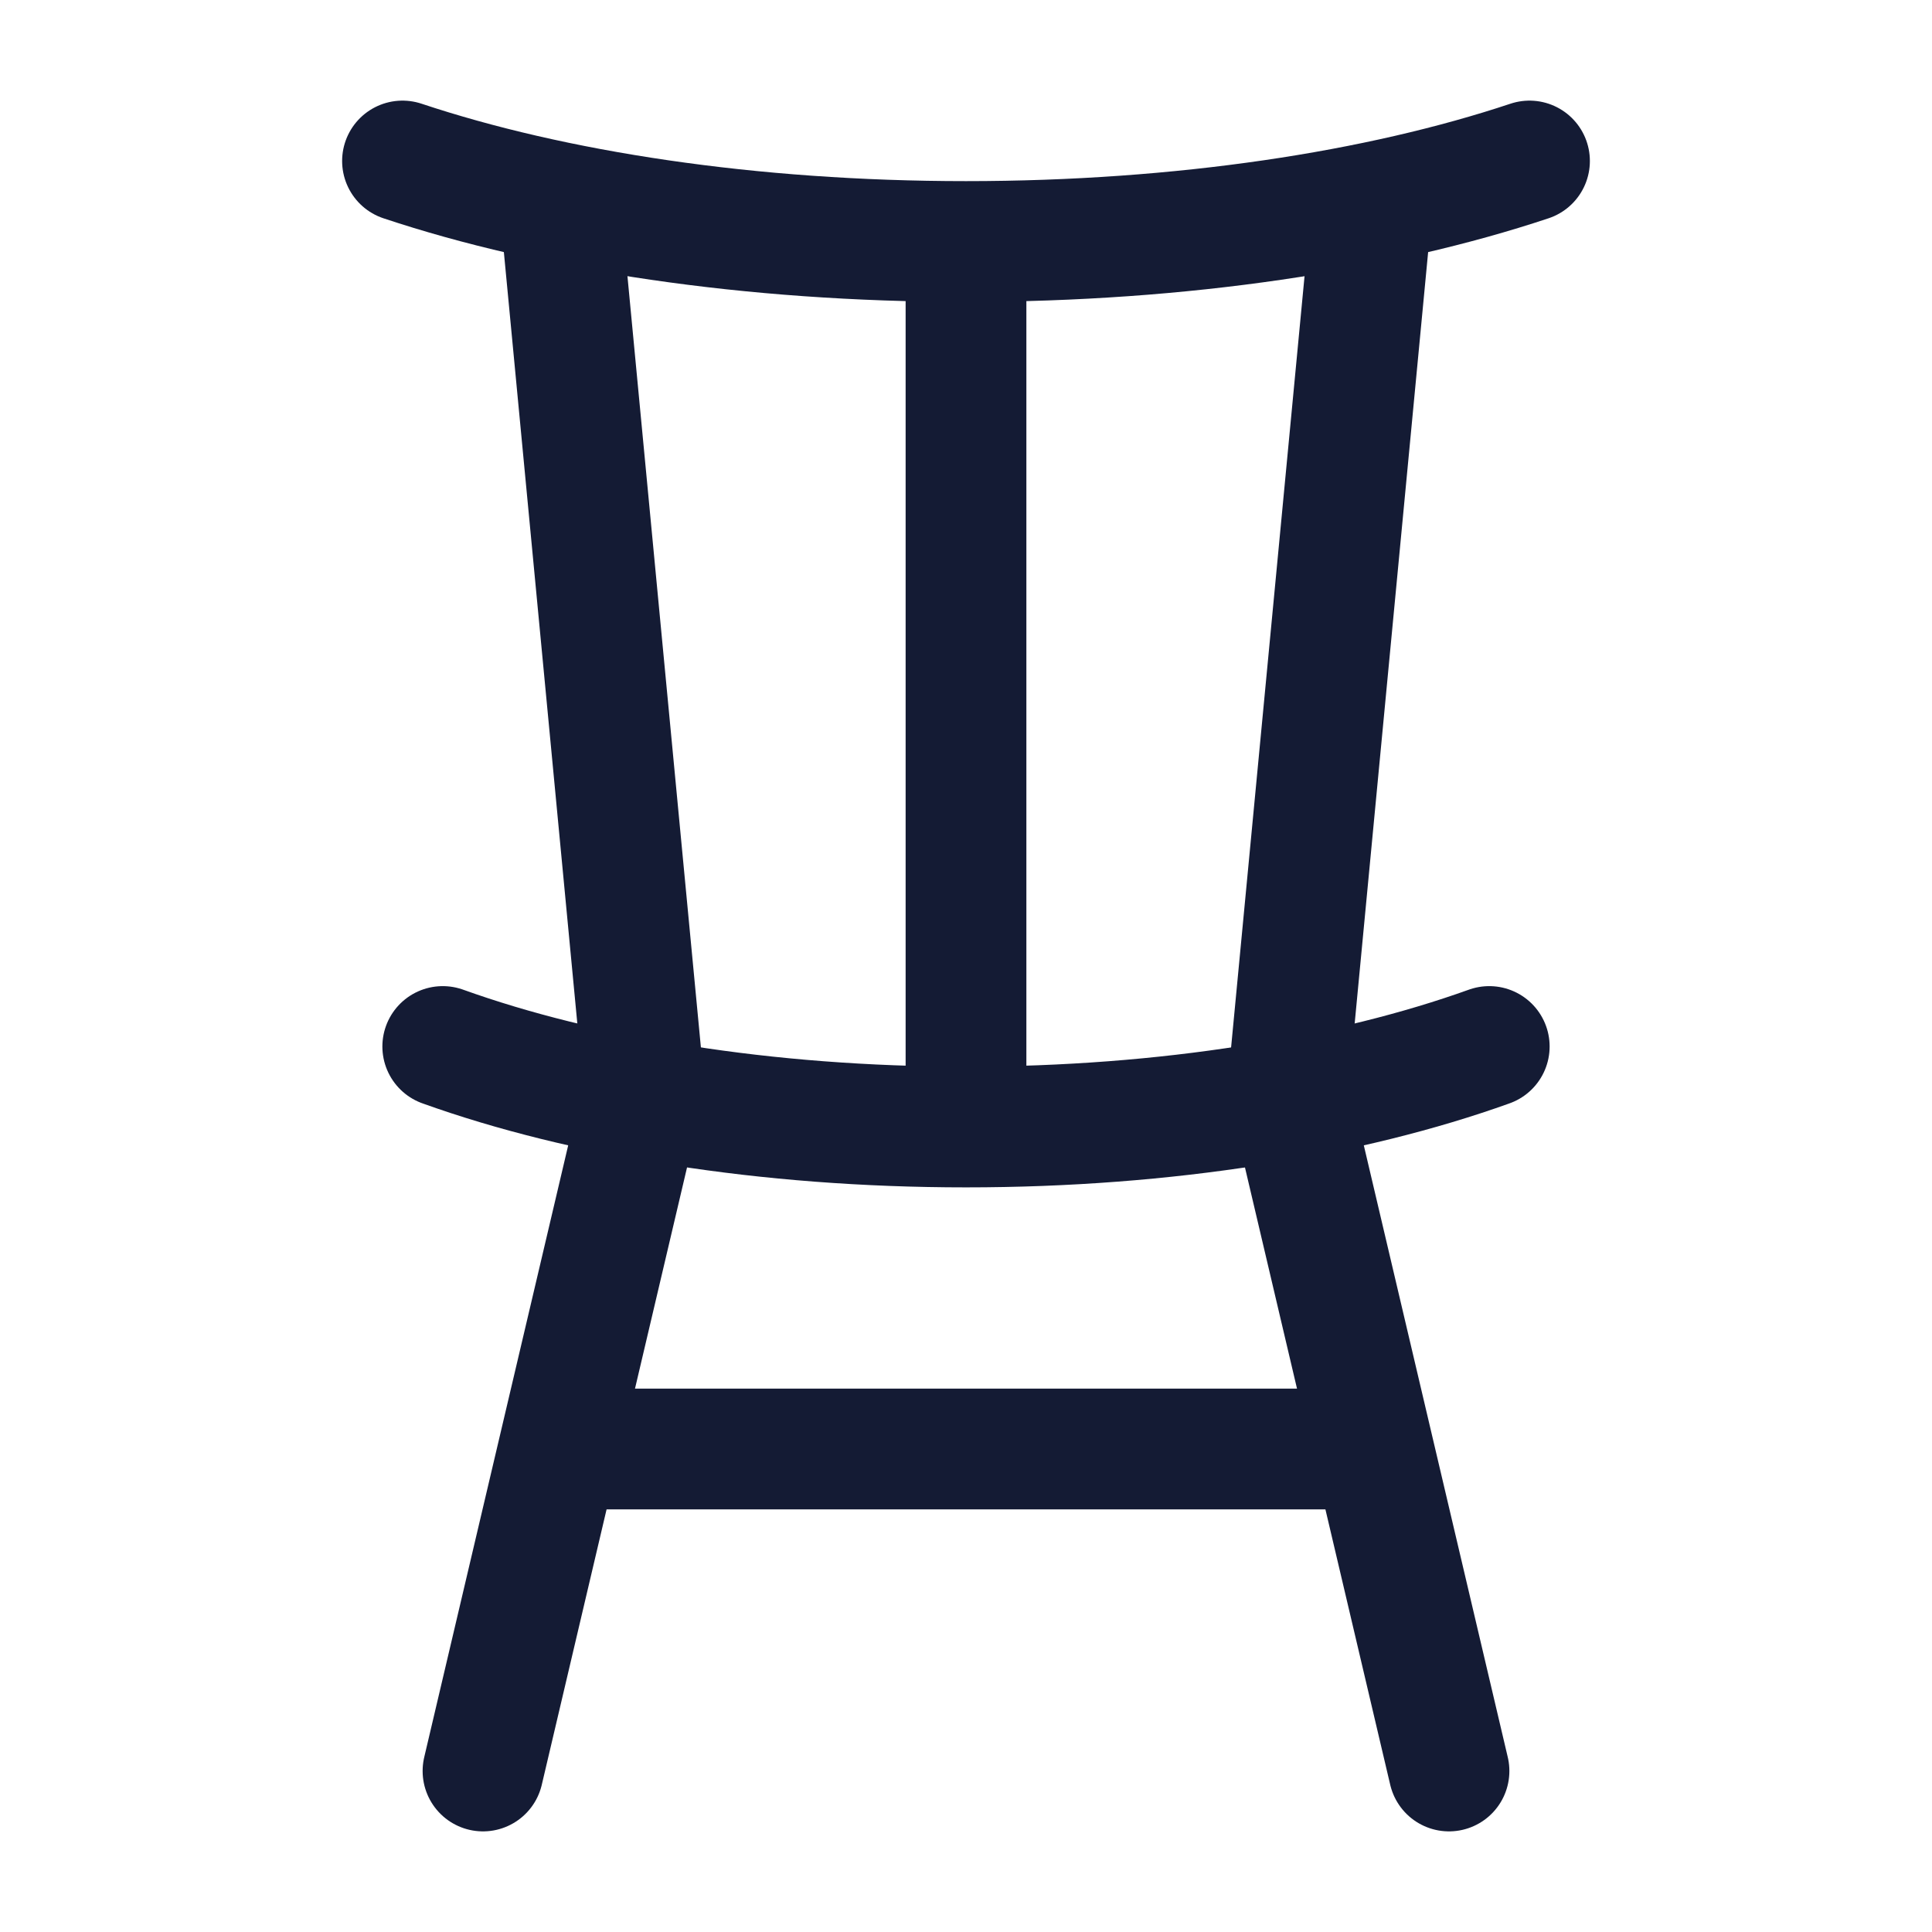
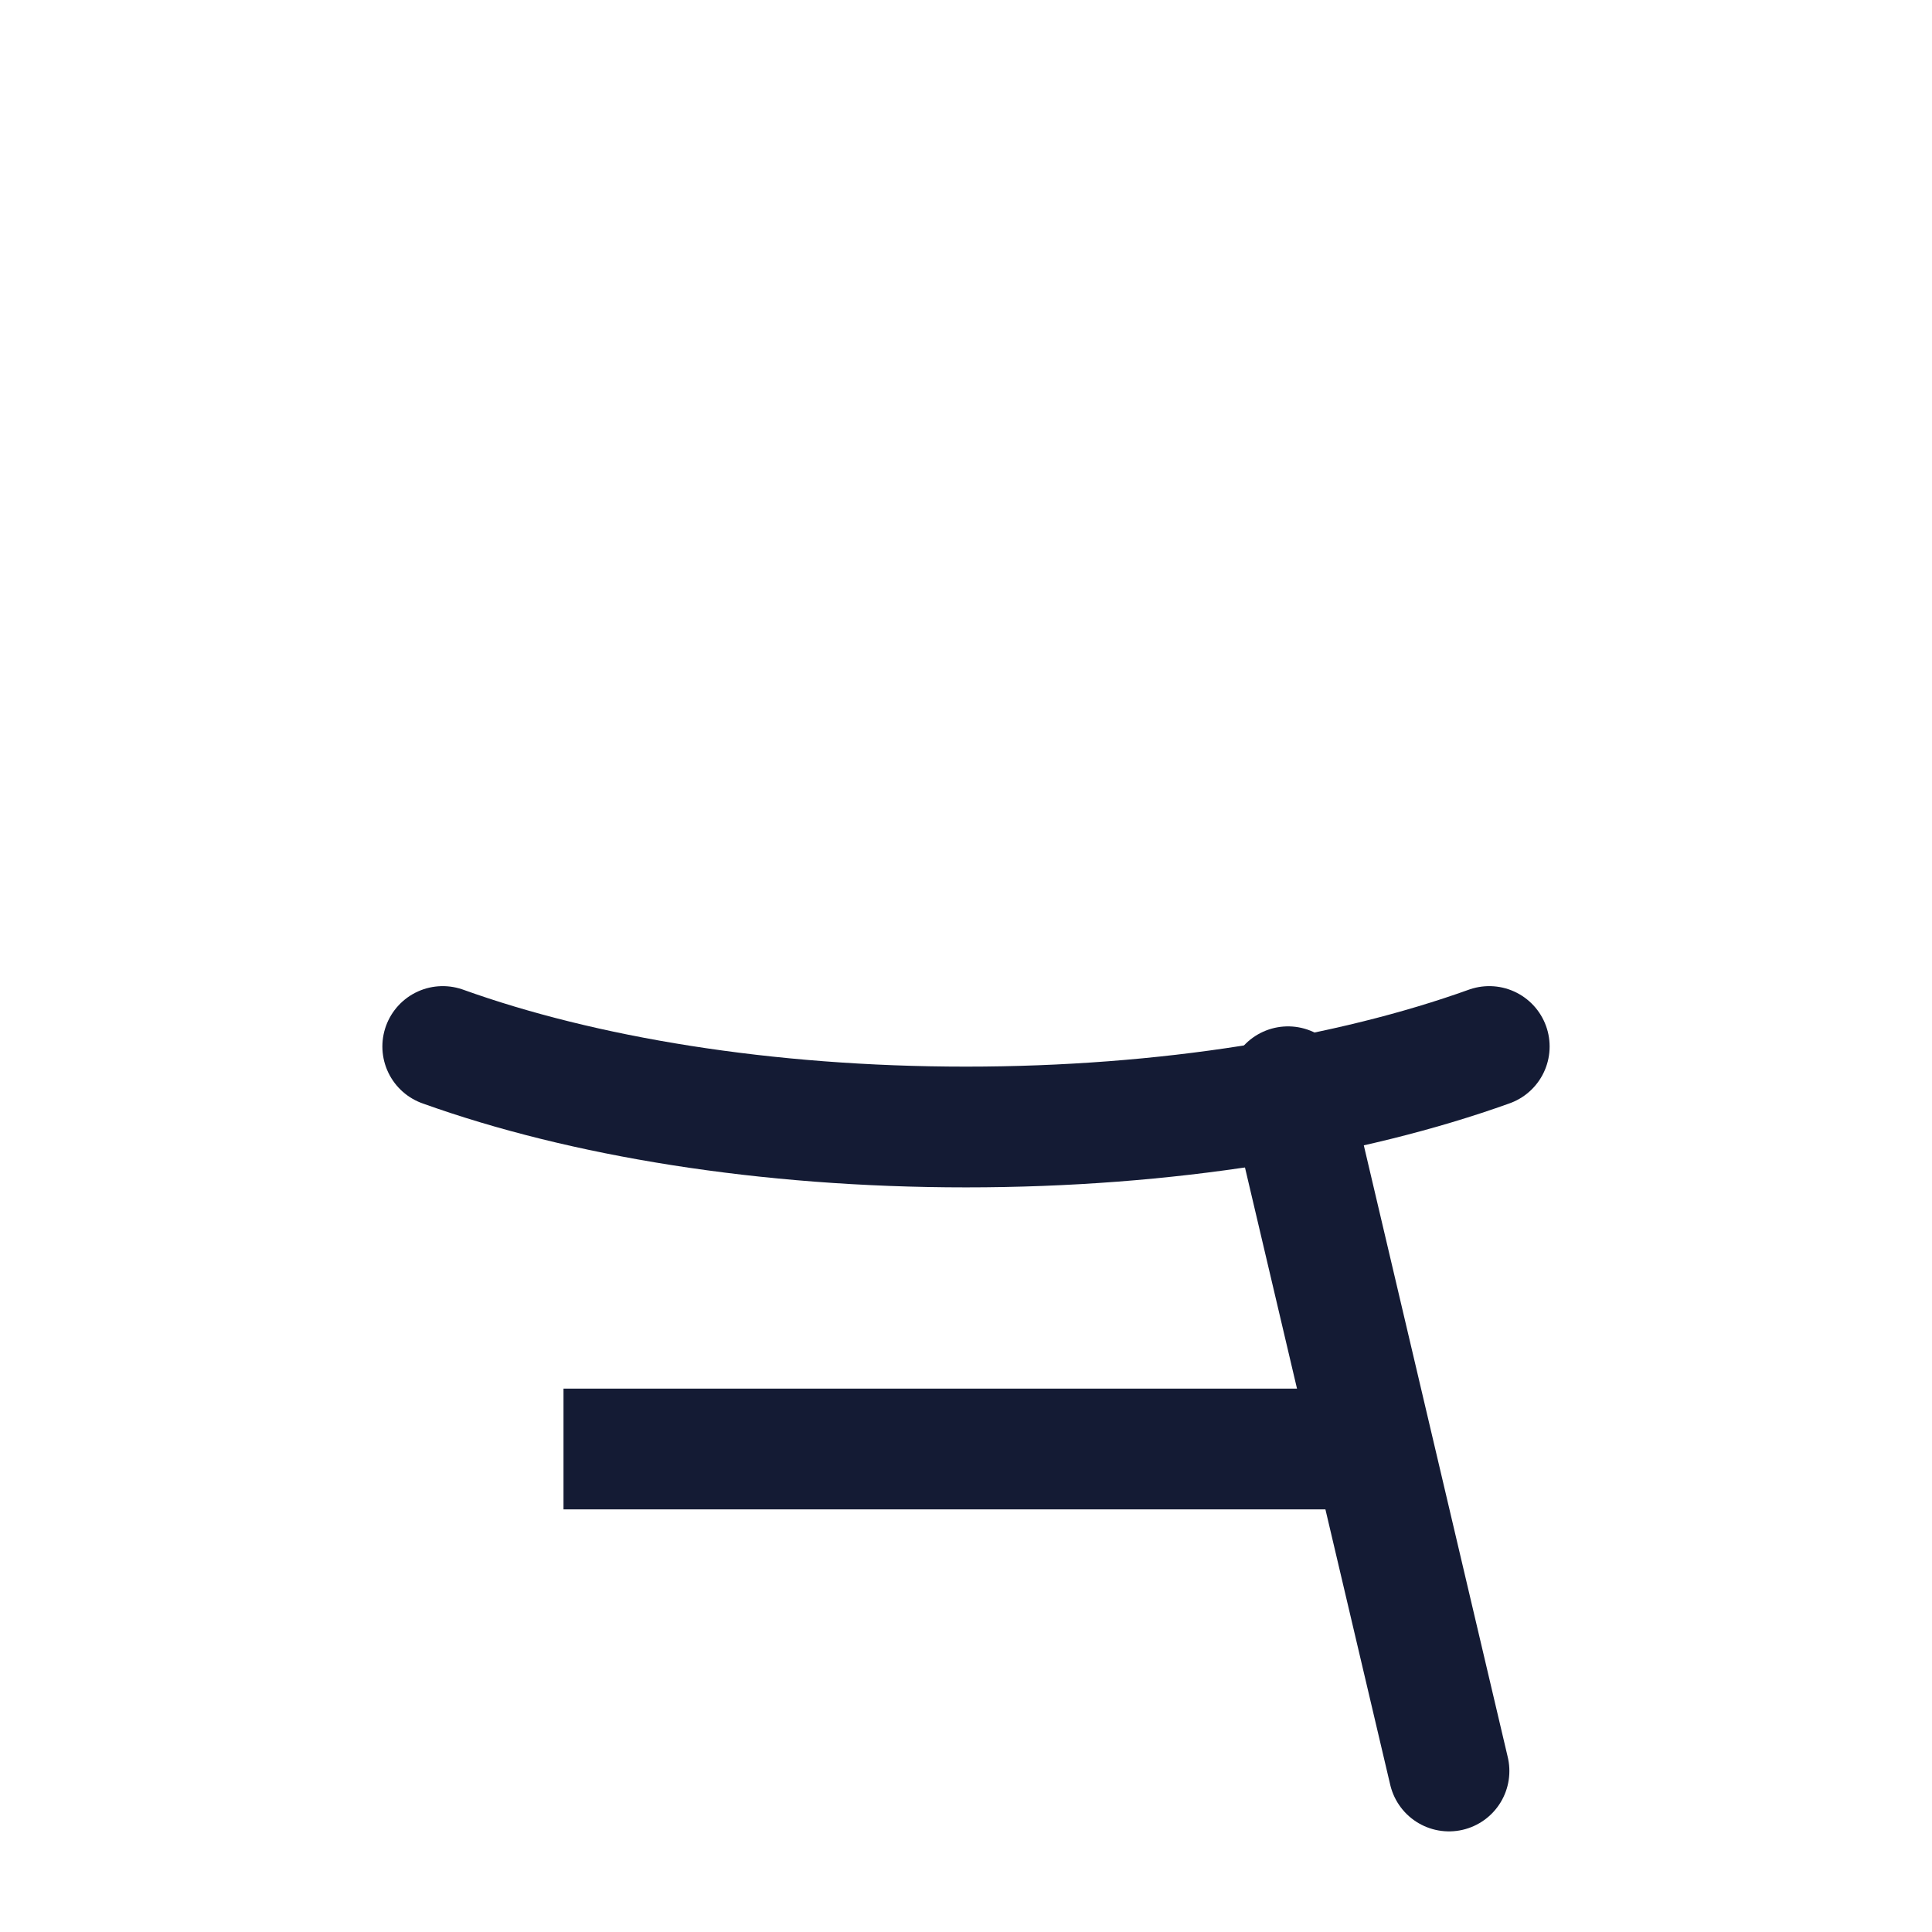
<svg xmlns="http://www.w3.org/2000/svg" width="24" height="24" viewBox="0 0 24 24" fill="none">
-   <path d="M8 13.5L6 22M16 13.5L18 22" stroke="#141B34" stroke-width="1.5" stroke-linecap="round" stroke-linejoin="round" />
+   <path d="M8 13.5M16 13.5L18 22" stroke="#141B34" stroke-width="1.5" stroke-linecap="round" stroke-linejoin="round" />
  <path d="M18.5 13C16.768 13.622 14.492 14 12 14C9.508 14 7.232 13.622 5.5 13" stroke="#141B34" stroke-width="1.5" stroke-linecap="round" stroke-linejoin="round" />
-   <path d="M19 2C17.134 2.622 14.684 3 12 3C9.316 3 6.866 2.622 5 2" stroke="#141B34" stroke-width="1.5" stroke-linecap="round" stroke-linejoin="round" />
-   <path d="M12 14V3M8 13.5L7 3M16 13.5L17 3" stroke="#141B34" stroke-width="1.5" stroke-linejoin="round" />
  <path d="M7 18L17 18" stroke="#141B34" stroke-width="1.5" stroke-linejoin="round" />
</svg>